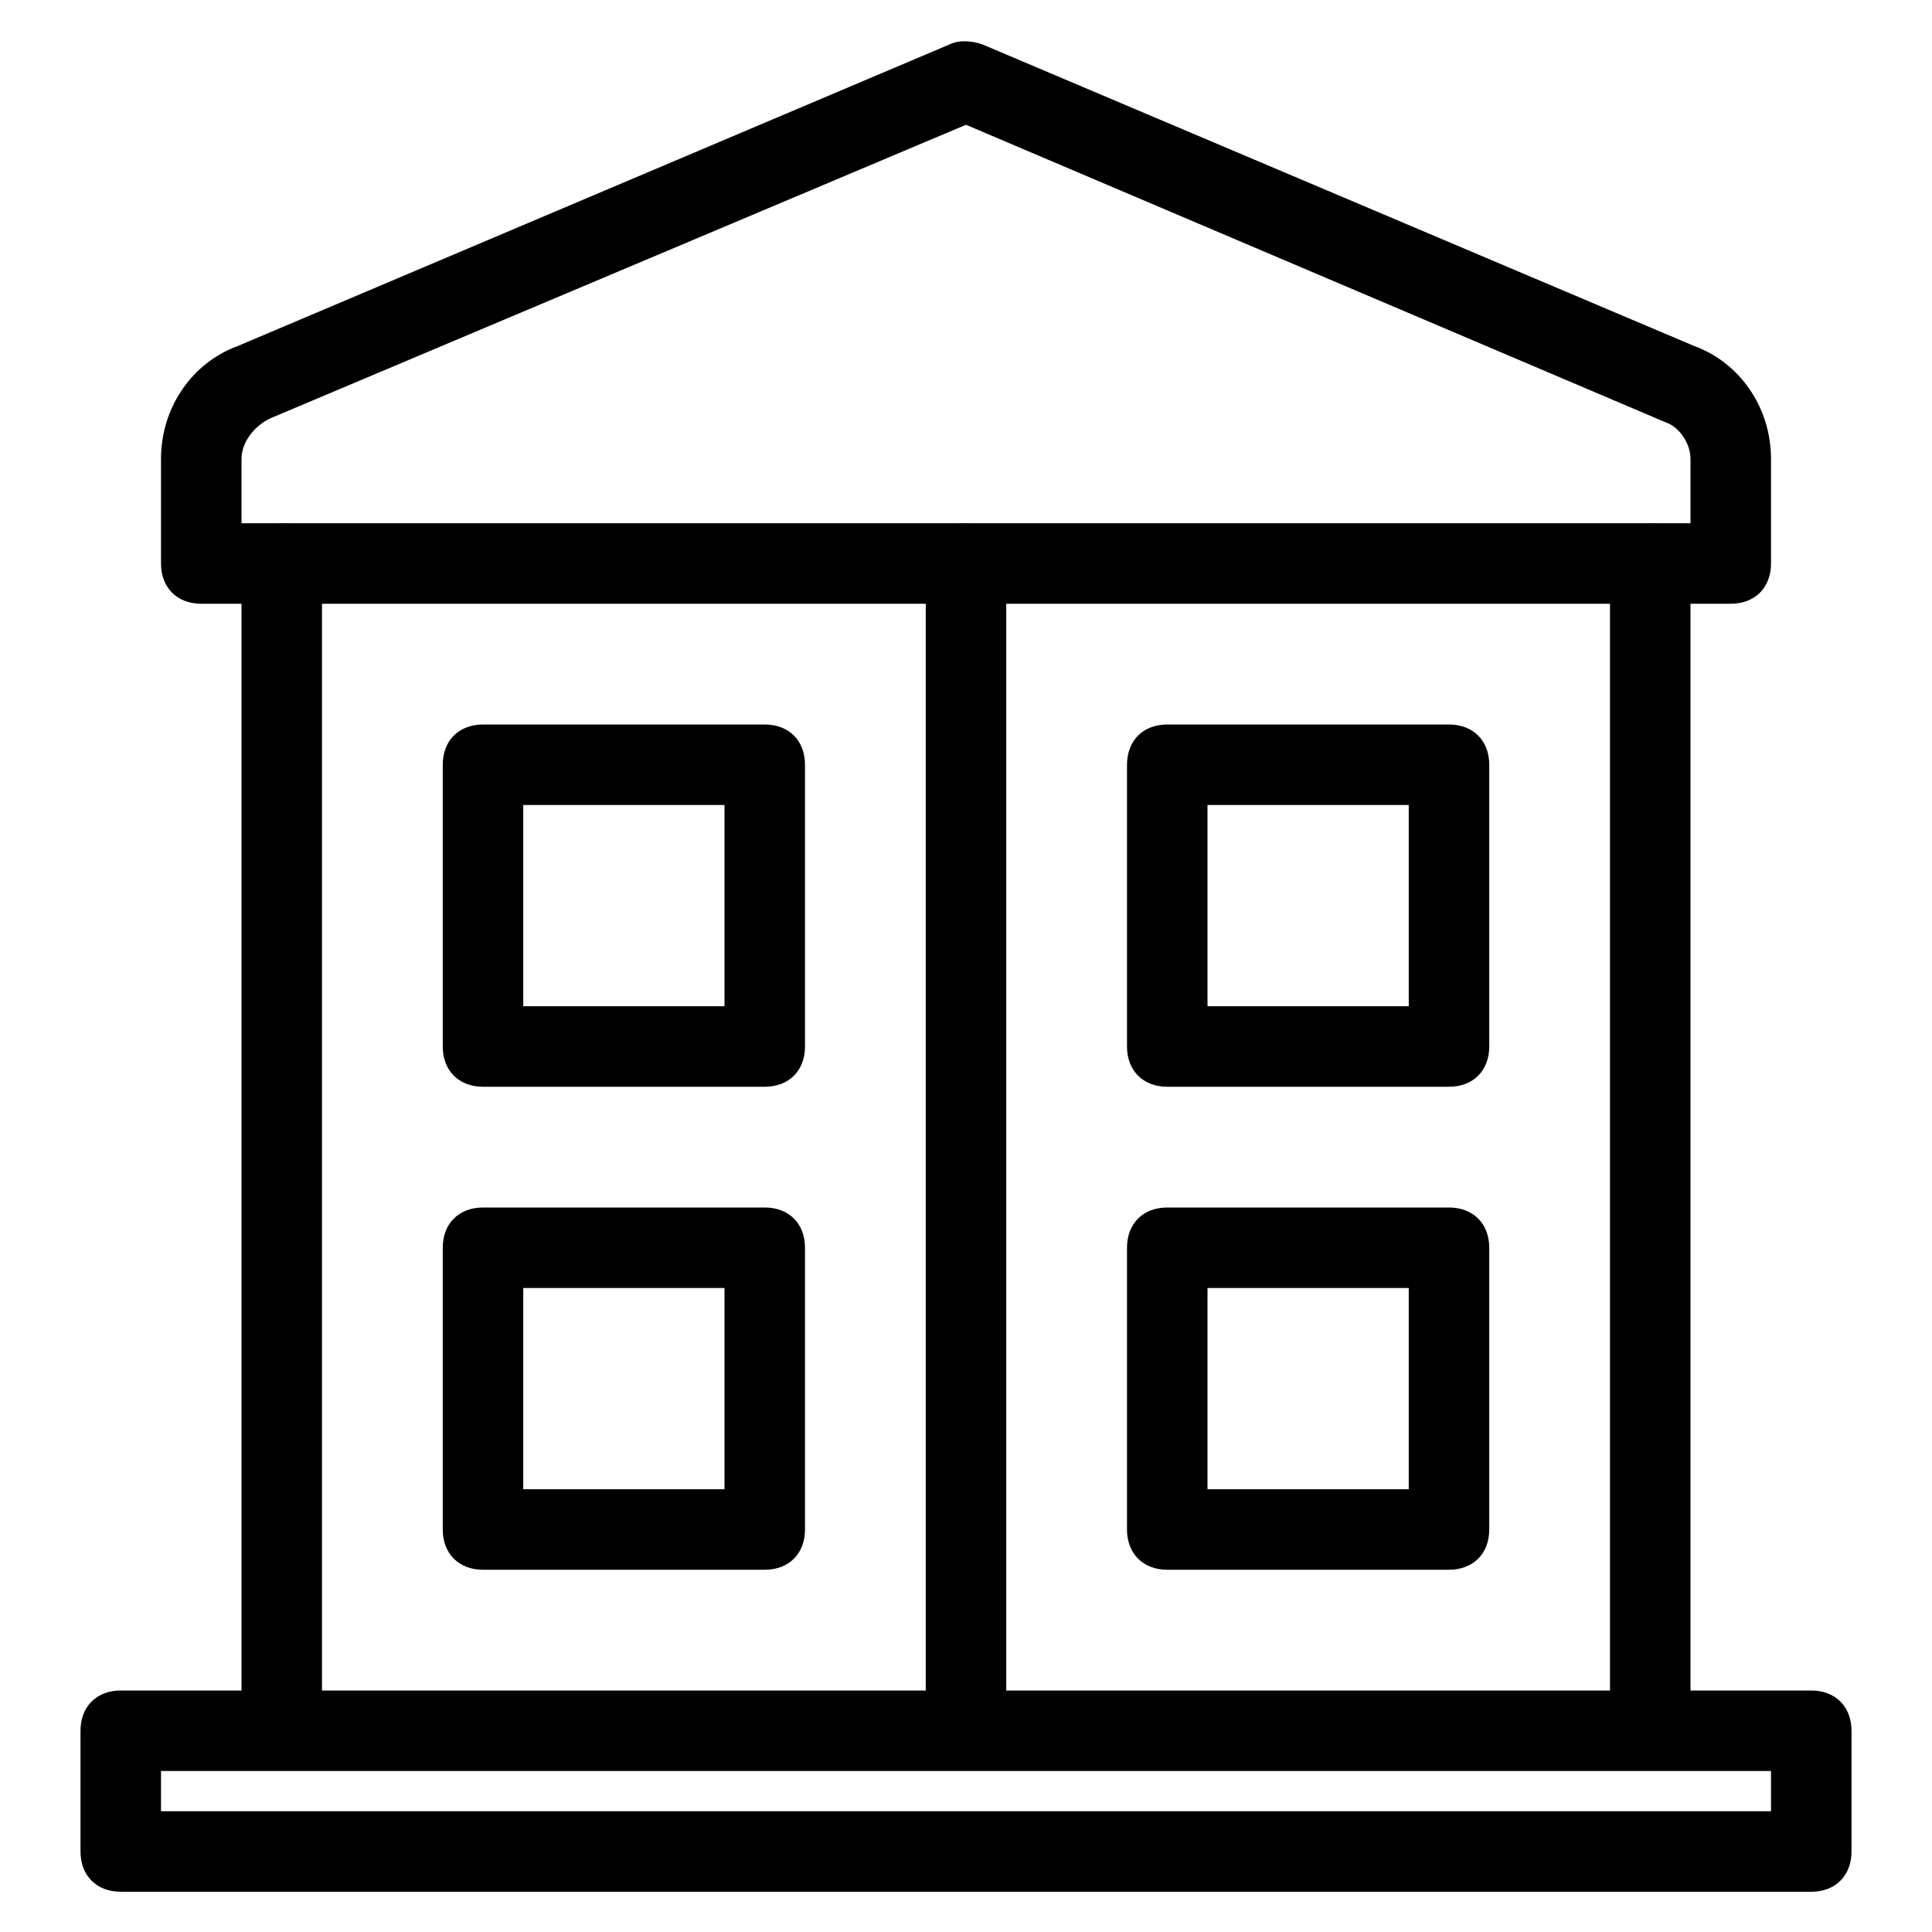
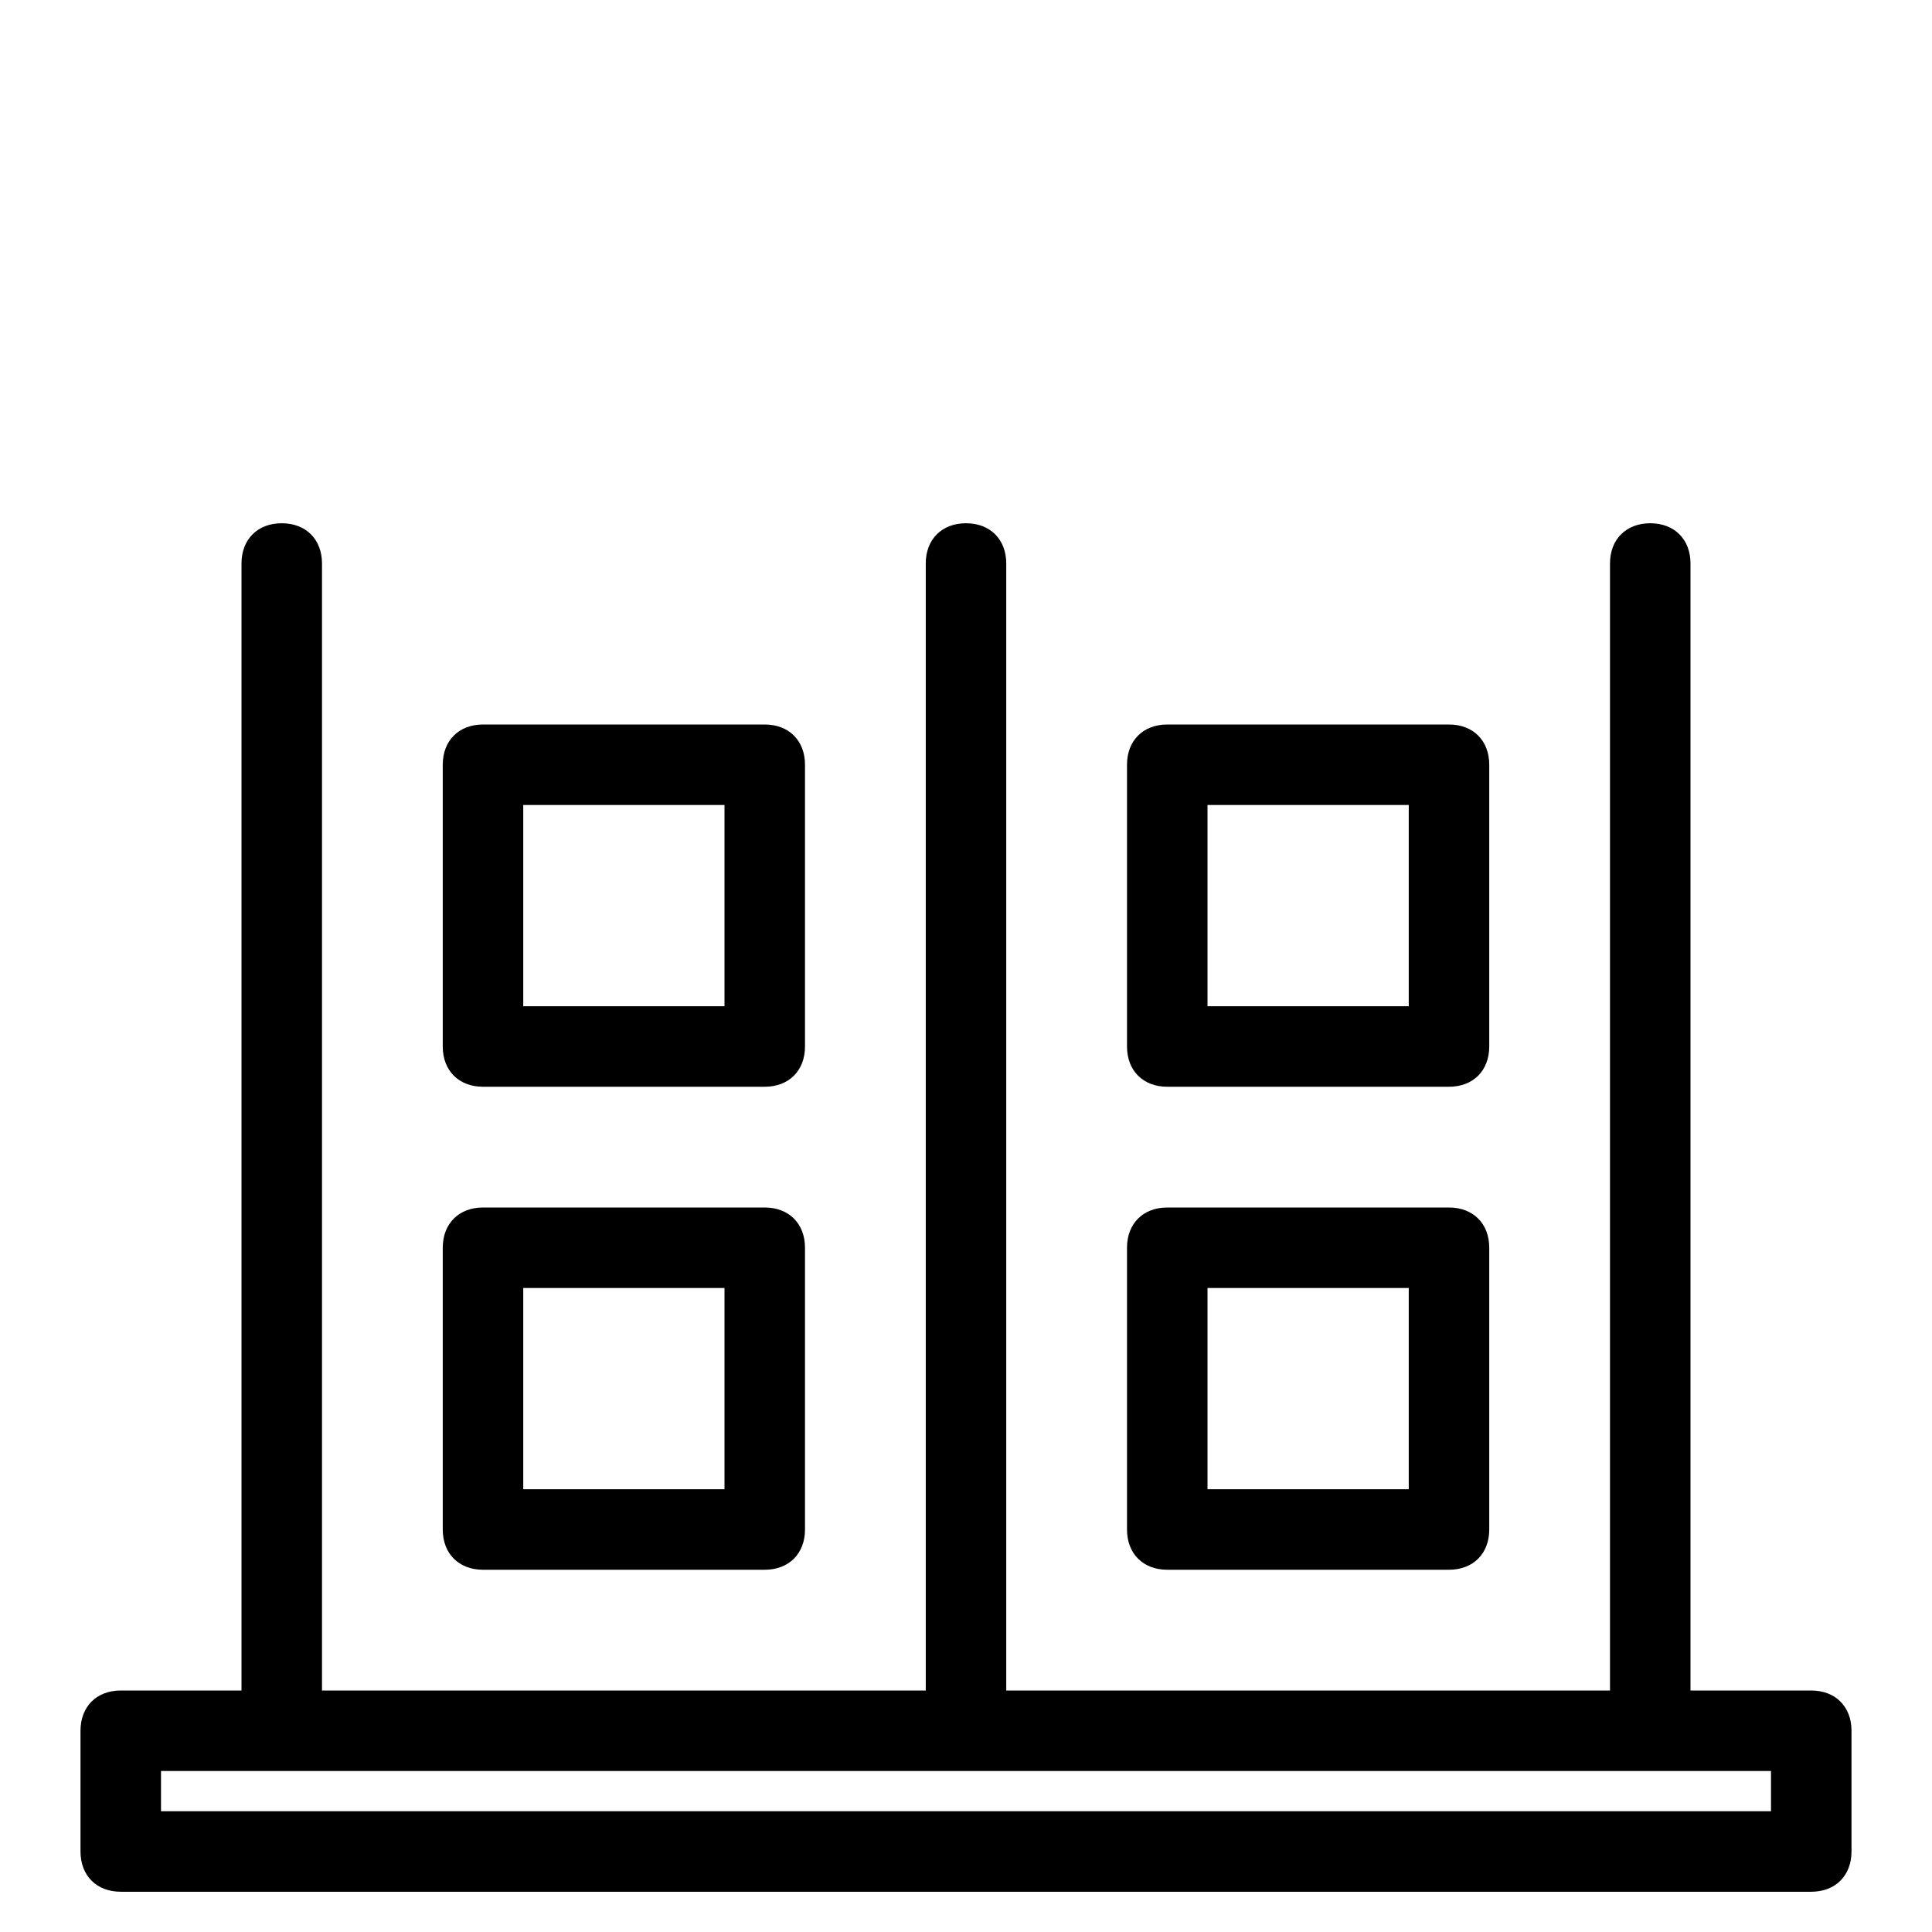
<svg xmlns="http://www.w3.org/2000/svg" version="1.1" id="Layer_51" x="0px" y="0px" viewBox="0 0 48 48" style="enable-background:new 0 0 48 48;" xml:space="preserve">
  <g>
-     <path d="M43,15H5c-0.6,0-1-0.4-1-1v-2.6C4,10.1,4.8,9,5.9,8.6l17.7-7.5c0.2-0.1,0.5-0.1,0.8,0l17.7,7.5C43.2,9,44,10.1,44,11.4V14   C44,14.6,43.6,15,43,15z M6,13h36v-1.6c0-0.4-0.3-0.8-0.6-0.9L24,3.1L6.7,10.4C6.3,10.6,6,11,6,11.4V13z" />
    <path d="M41,43c-0.6,0-1-0.4-1-1V14c0-0.6,0.4-1,1-1c0.6,0,1,0.4,1,1v28C42,42.6,41.6,43,41,43z" />
    <path d="M7,43c-0.6,0-1-0.4-1-1V14c0-0.6,0.4-1,1-1c0.6,0,1,0.4,1,1v28C8,42.6,7.6,43,7,43z" />
    <path d="M19,27h-7c-0.6,0-1-0.4-1-1v-7c0-0.6,0.4-1,1-1h7c0.6,0,1,0.4,1,1v7C20,26.6,19.6,27,19,27z M13,25h5v-5h-5V25z" />
    <path d="M36,27h-7c-0.6,0-1-0.4-1-1v-7c0-0.6,0.4-1,1-1h7c0.6,0,1,0.4,1,1v7C37,26.6,36.6,27,36,27z M30,25h5v-5h-5V25z" />
    <path d="M19,39h-7c-0.6,0-1-0.4-1-1v-7c0-0.6,0.4-1,1-1h7c0.6,0,1,0.4,1,1v7C20,38.6,19.6,39,19,39z M13,37h5v-5h-5V37z" />
    <path d="M36,39h-7c-0.6,0-1-0.4-1-1v-7c0-0.6,0.4-1,1-1h7c0.6,0,1,0.4,1,1v7C37,38.6,36.6,39,36,39z M30,37h5v-5h-5V37z" />
    <path d="M24,43c-0.6,0-1-0.4-1-1V14c0-0.6,0.4-1,1-1c0.6,0,1,0.4,1,1v28C25,42.6,24.6,43,24,43z" />
    <path d="M45,47H3c-0.6,0-1-0.4-1-1v-3c0-0.6,0.4-1,1-1h42c0.6,0,1,0.4,1,1v3C46,46.6,45.6,47,45,47z M4,45h40v-1H4V45z" />
  </g>
</svg>